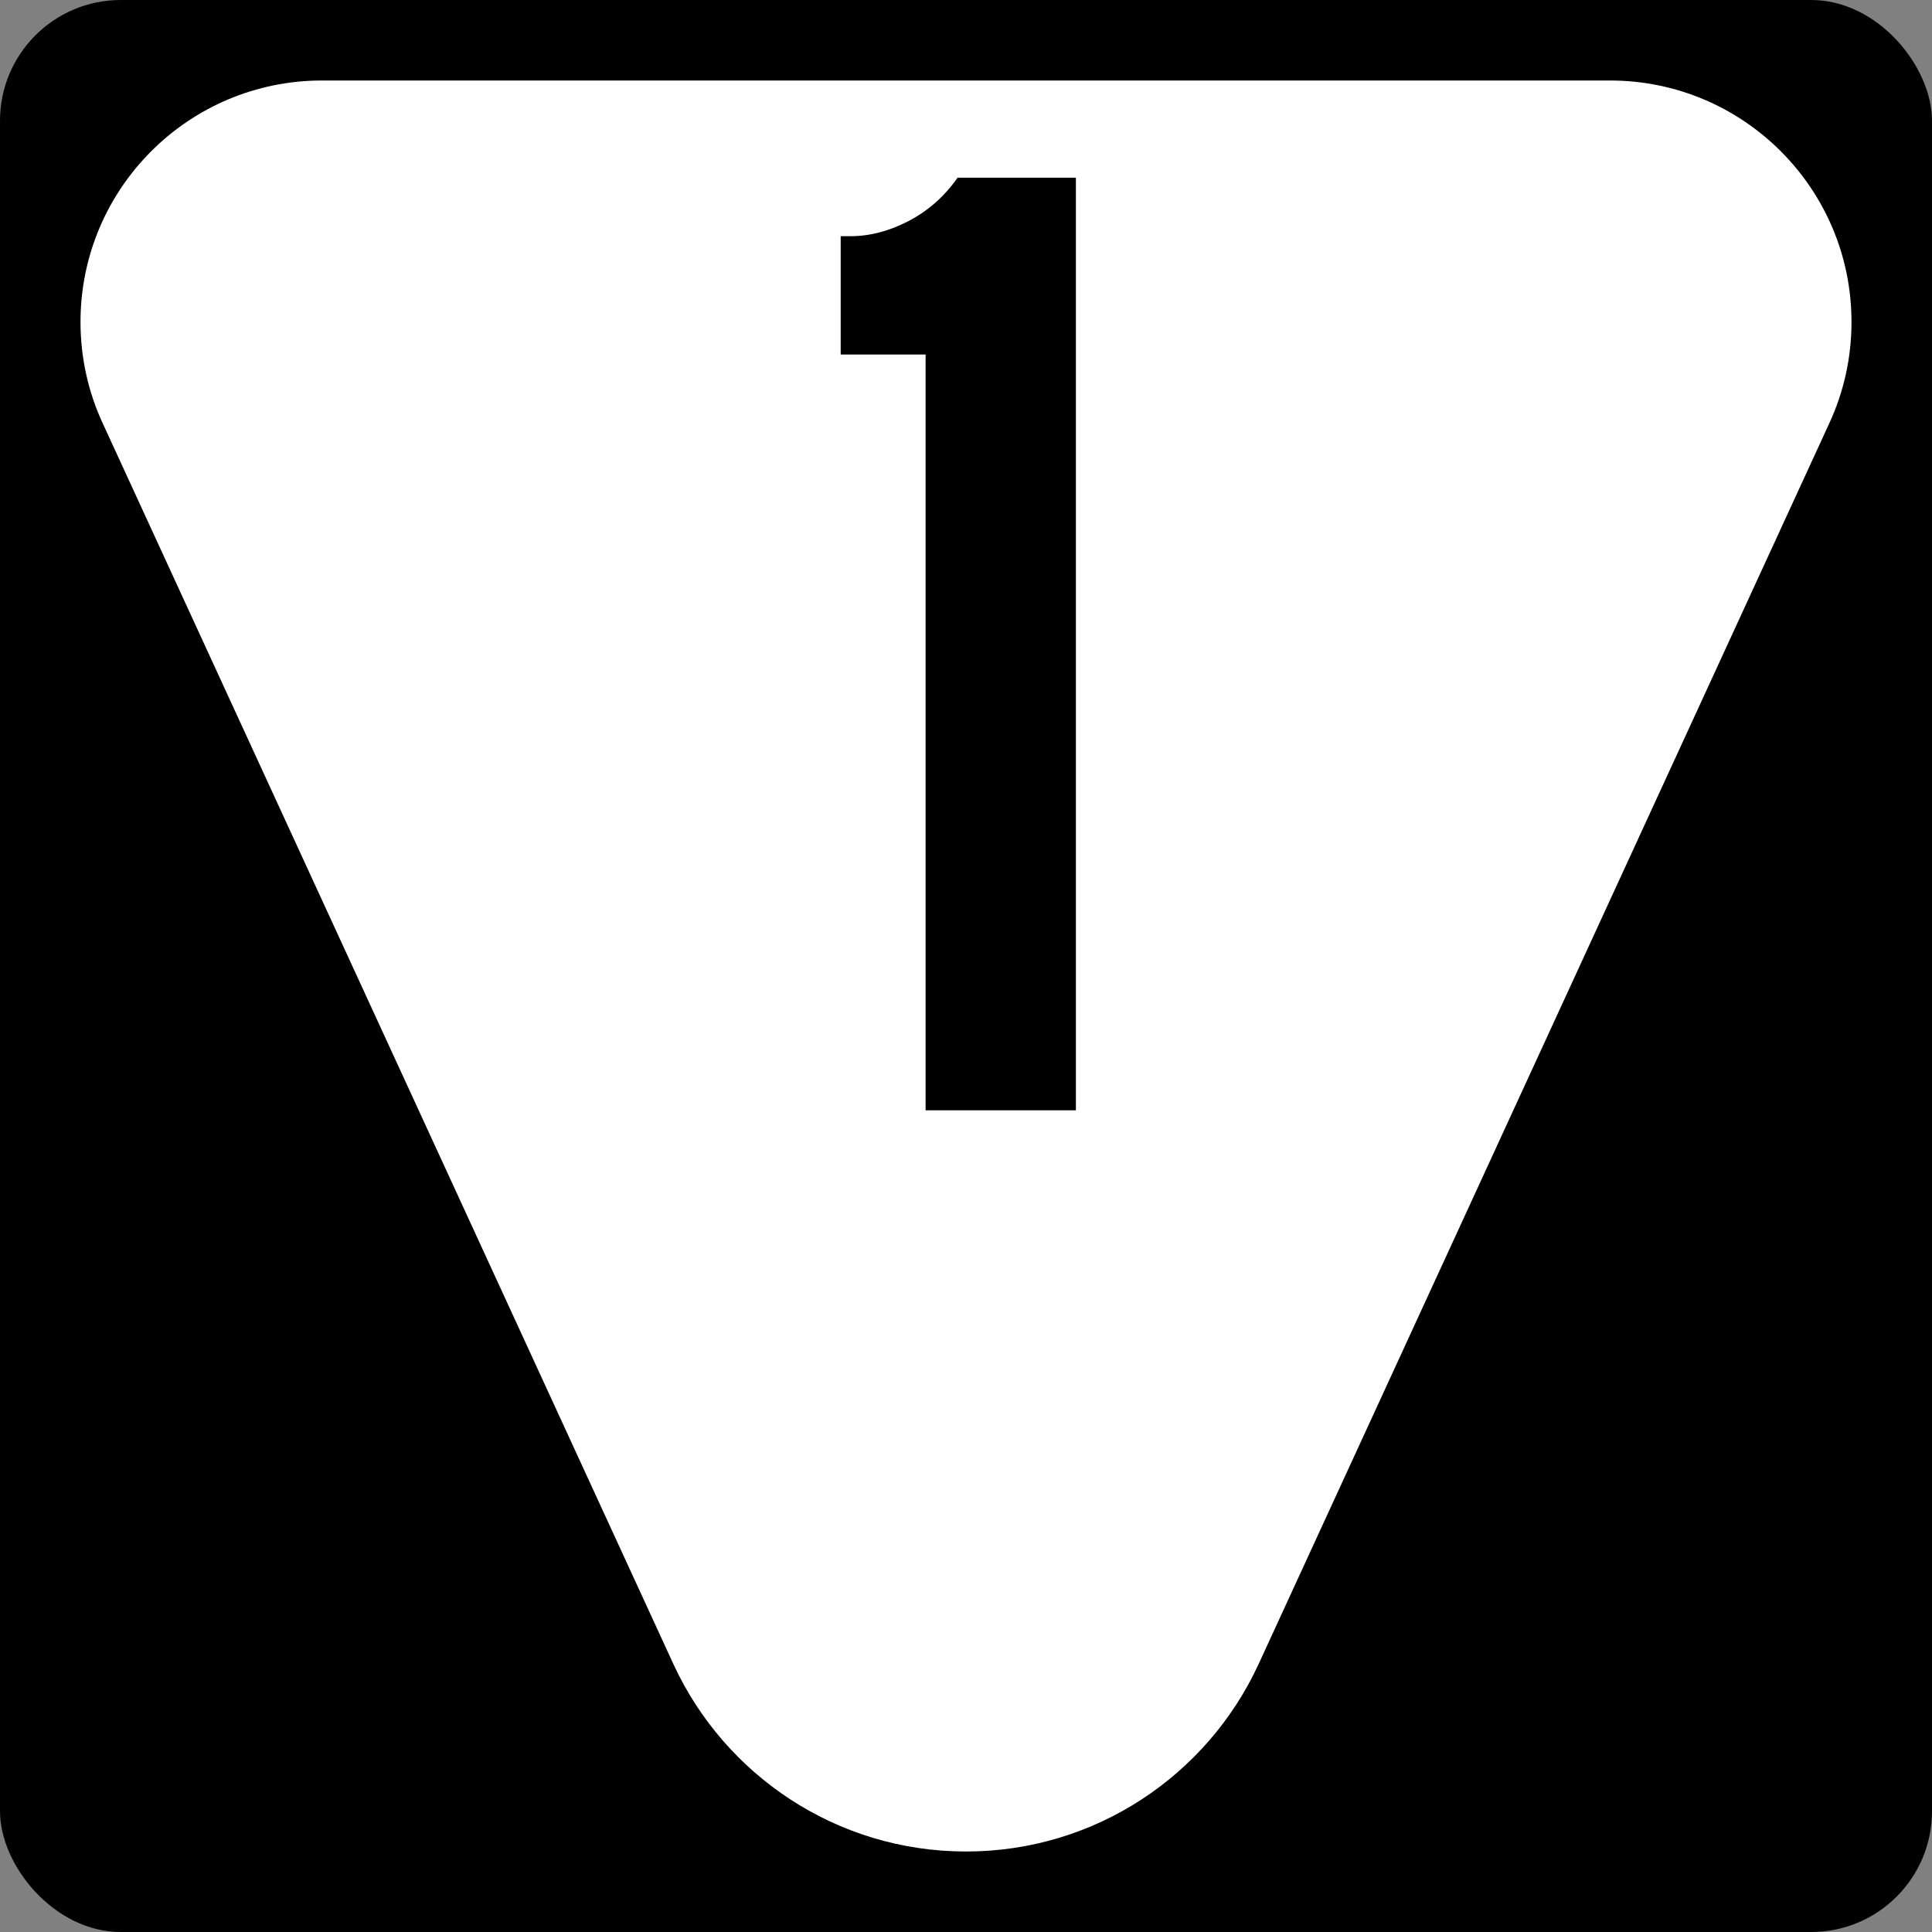
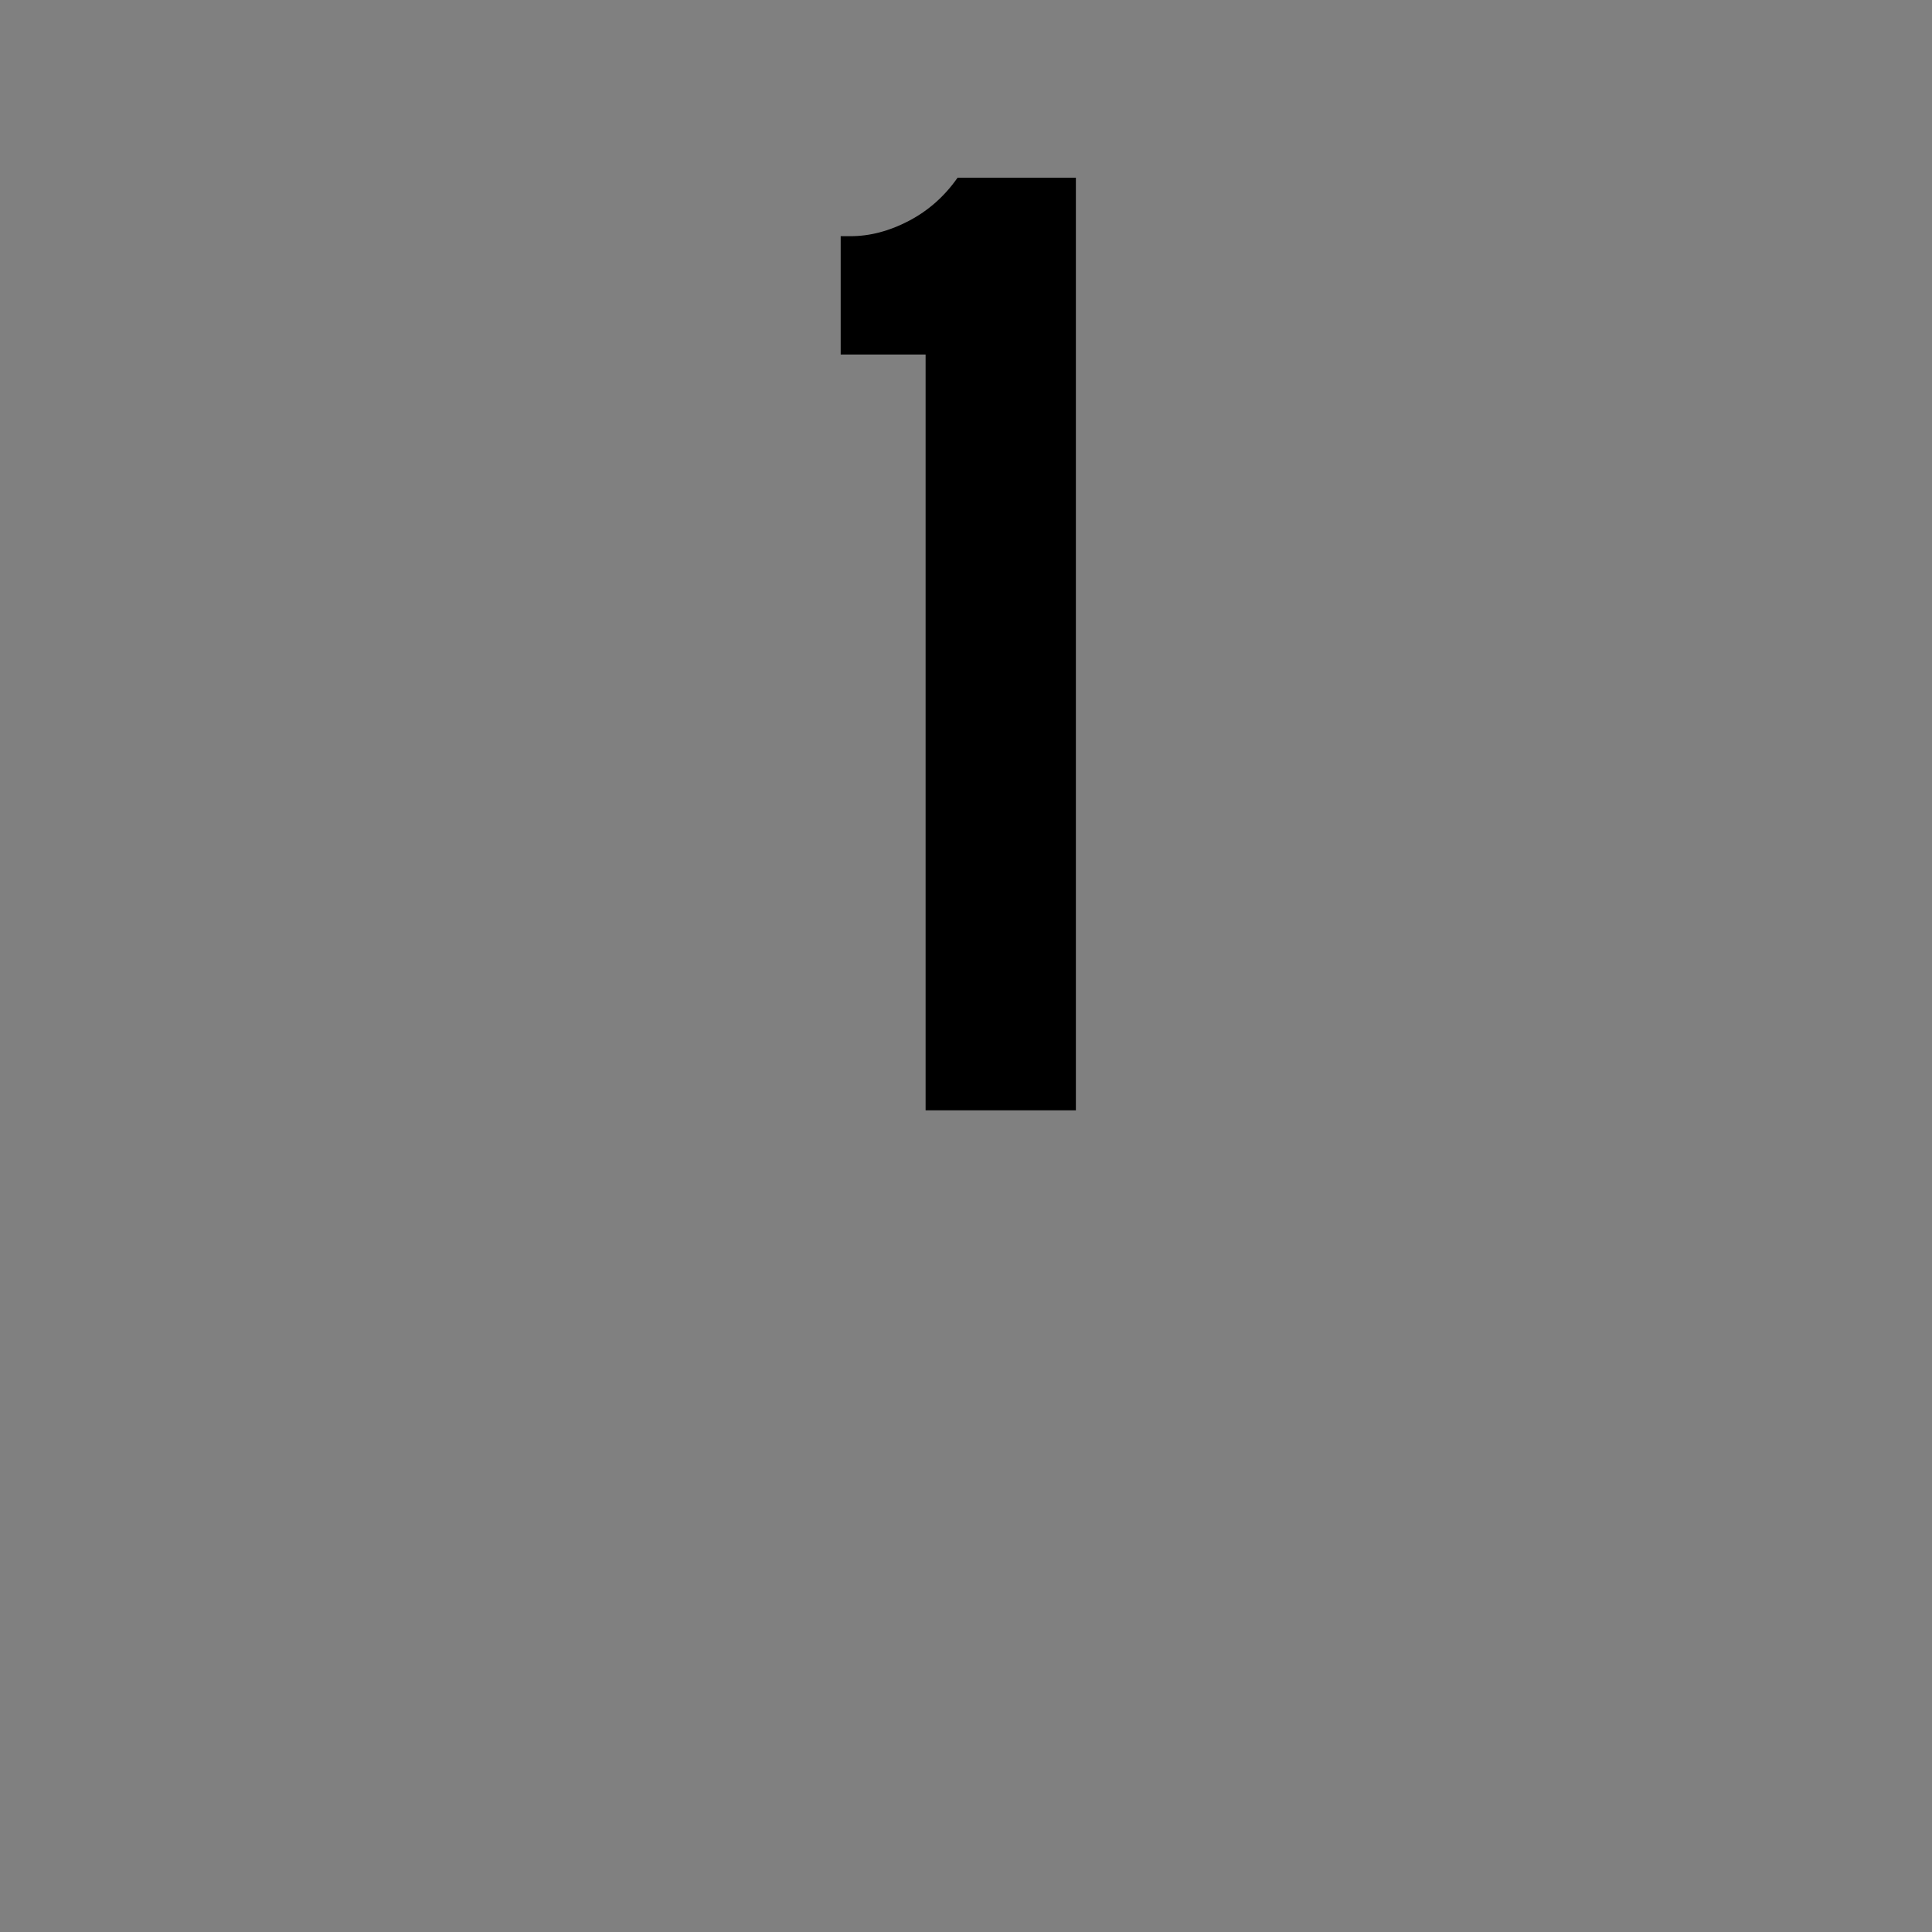
<svg xmlns="http://www.w3.org/2000/svg" version="1.1" width="600" height="600" id="svg2838">
  <rect width="100%" height="100%" fill="#808080" stroke="none" />
  <defs id="defs2840" />
-   <rect width="600" height="600" rx="37.5" ry="37.5" x="0" y="0" id="rect2882" style="fill:#000000;stroke:none" />
-   <path d="m 100,25 c -41.421,0 -75,33.579 -75,75 0,11.251 2.479,21.924 6.918,31.502 L 209.219,516.988 C 225.088,551.24 259.768,575 300,575 c 40.232,0 74.912,-23.76 90.781,-58.012 L 568.082,131.502 C 572.521,121.924 575,111.251 575,100 575,58.579 541.421,25 500,25 l -200,0 -200,0 z" id="path4286" style="fill:#ffffff;stroke:none" />
  <path d="m 287.454,344.816 0,-234.726 -26.371,0 0,-36.74 3.021,0 c 6.051,2.72e-4 12.101,-1.585 18.152,-4.756 6.051,-3.17 11.094,-7.64 15.131,-13.41 l 36.74,0 0,289.631 z" id="path2819" style="font-size:432.277px;font-style:normal;font-variant:normal;font-weight:normal;font-stretch:normal;text-align:center;line-height:125%;writing-mode:lr-tb;text-anchor:middle;fill:#000000;fill-opacity:1;stroke:none;font-family:Roadgeek 2005 Series D;-inkscape-font-specification:Roadgeek 2005 Series D" />
</svg>